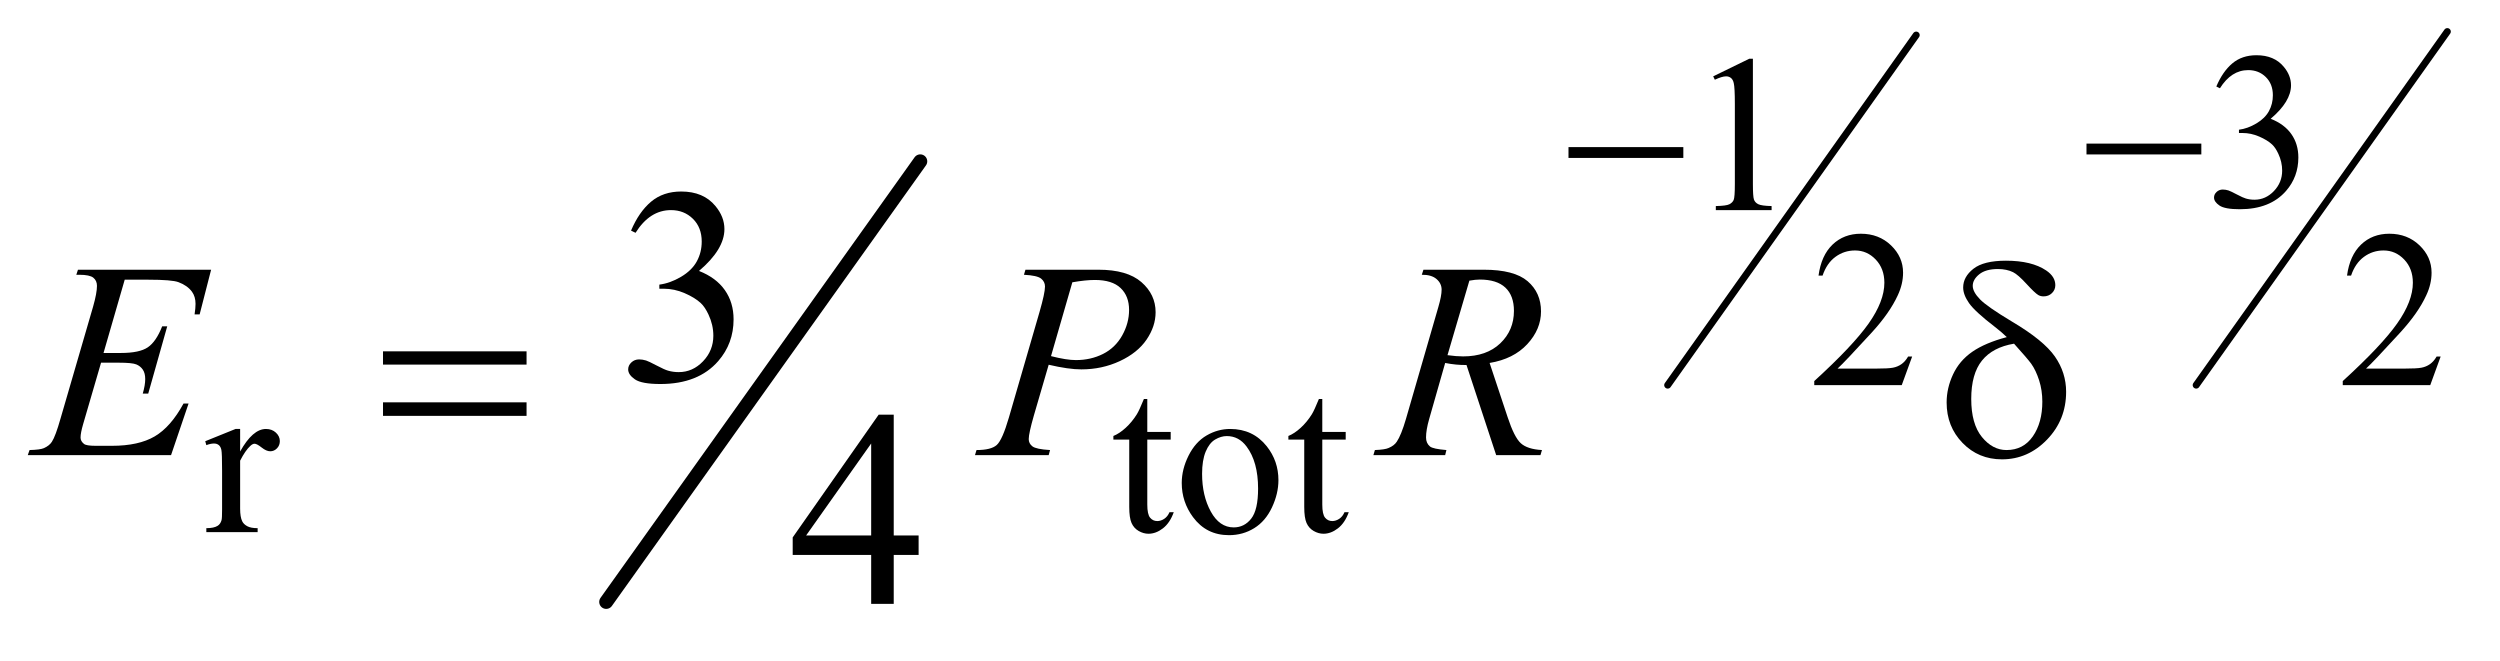
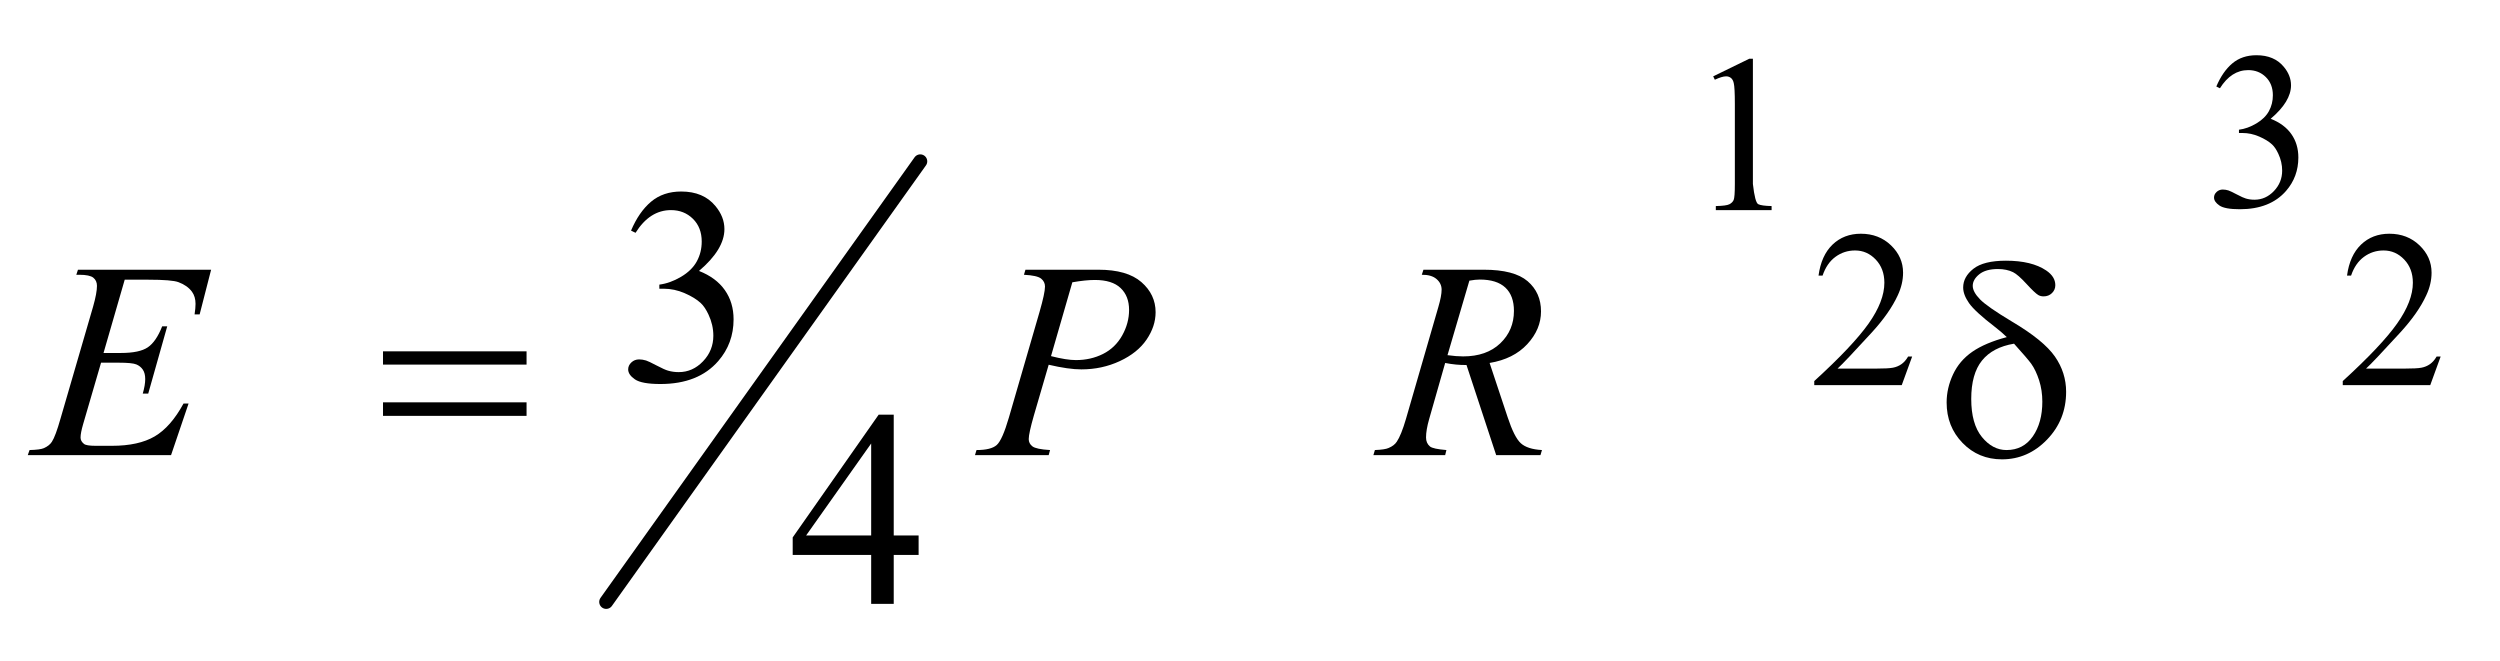
<svg xmlns="http://www.w3.org/2000/svg" stroke-dasharray="none" shape-rendering="auto" font-family="'Dialog'" text-rendering="auto" width="140" fill-opacity="1" color-interpolation="auto" color-rendering="auto" preserveAspectRatio="xMidYMid meet" font-size="12px" viewBox="0 0 140 37" fill="black" stroke="black" image-rendering="auto" stroke-miterlimit="10" stroke-linecap="square" stroke-linejoin="miter" font-style="normal" stroke-width="1" height="37" stroke-dashoffset="0" font-weight="normal" stroke-opacity="1">
  <defs id="genericDefs" />
  <g>
    <defs id="defs1">
      <clipPath clipPathUnits="userSpaceOnUse" id="clipPath1">
        <path d="M0.935 1.738 L89.627 1.738 L89.627 24.634 L0.935 24.634 L0.935 1.738 Z" />
      </clipPath>
      <clipPath clipPathUnits="userSpaceOnUse" id="clipPath2">
        <path d="M29.864 55.511 L29.864 787.028 L2863.489 787.028 L2863.489 55.511 Z" />
      </clipPath>
    </defs>
    <g stroke-width="16" transform="scale(1.576,1.576) translate(-0.935,-1.738) matrix(0.031,0,0,0.031,0,0)" stroke-linejoin="round" stroke-linecap="round">
      <line y2="746" fill="none" x1="1085" clip-path="url(#clipPath2)" x2="725" y1="241" />
    </g>
    <g stroke-width="8" transform="matrix(0.049,0,0,0.049,-1.473,-2.738)" stroke-linejoin="round" stroke-linecap="round">
-       <line y2="496" fill="none" x1="2220" clip-path="url(#clipPath2)" x2="1936" y1="96" />
-     </g>
+       </g>
    <g stroke-width="8" transform="matrix(0.049,0,0,0.049,-1.473,-2.738)" stroke-linejoin="round" stroke-linecap="round">
-       <line y2="496" fill="none" x1="2827" clip-path="url(#clipPath2)" x2="2540" y1="92" />
-     </g>
+       </g>
    <g transform="matrix(0.049,0,0,0.049,-1.473,-2.738)">
      <path d="M2563 154.75 Q2570.25 137.625 2581.312 128.312 Q2592.375 119 2608.875 119 Q2629.25 119 2640.125 132.25 Q2648.375 142.125 2648.375 153.375 Q2648.375 171.875 2625.125 191.625 Q2640.75 197.75 2648.75 209.125 Q2656.75 220.5 2656.75 235.875 Q2656.75 257.875 2642.75 274 Q2624.5 295 2589.875 295 Q2572.75 295 2566.562 290.75 Q2560.375 286.5 2560.375 281.625 Q2560.375 278 2563.312 275.25 Q2566.25 272.5 2570.375 272.5 Q2573.5 272.5 2576.75 273.5 Q2578.875 274.125 2586.375 278.062 Q2593.875 282 2596.75 282.75 Q2601.375 284.125 2606.625 284.125 Q2619.375 284.125 2628.812 274.25 Q2638.25 264.375 2638.25 250.875 Q2638.25 241 2633.875 231.625 Q2630.625 224.625 2626.75 221 Q2621.375 216 2612 211.938 Q2602.625 207.875 2592.875 207.875 L2588.875 207.875 L2588.875 204.125 Q2598.75 202.875 2608.688 197 Q2618.625 191.125 2623.125 182.875 Q2627.625 174.625 2627.625 164.75 Q2627.625 151.875 2619.562 143.938 Q2611.5 136 2599.5 136 Q2580.125 136 2567.125 156.75 L2563 154.75 Z" stroke="none" clip-path="url(#clipPath2)" />
    </g>
    <g transform="matrix(0.049,0,0,0.049,-1.473,-2.738)">
-       <path d="M1988 143.125 L2029.25 123 L2033.375 123 L2033.375 266.125 Q2033.375 280.375 2034.562 283.875 Q2035.75 287.375 2039.5 289.25 Q2043.25 291.125 2054.75 291.375 L2054.75 296 L1991 296 L1991 291.375 Q2003 291.125 2006.5 289.312 Q2010 287.5 2011.375 284.438 Q2012.75 281.375 2012.75 266.125 L2012.75 174.625 Q2012.75 156.125 2011.5 150.875 Q2010.625 146.875 2008.312 145 Q2006 143.125 2002.75 143.125 Q1998.125 143.125 1989.875 147 L1988 143.125 Z" stroke="none" clip-path="url(#clipPath2)" />
+       <path d="M1988 143.125 L2029.25 123 L2033.375 123 L2033.375 266.125 Q2035.75 287.375 2039.5 289.25 Q2043.25 291.125 2054.75 291.375 L2054.75 296 L1991 296 L1991 291.375 Q2003 291.125 2006.5 289.312 Q2010 287.5 2011.375 284.438 Q2012.75 281.375 2012.75 266.125 L2012.75 174.625 Q2012.75 156.125 2011.5 150.875 Q2010.625 146.875 2008.312 145 Q2006 143.125 2002.75 143.125 Q1998.125 143.125 1989.875 147 L1988 143.125 Z" stroke="none" clip-path="url(#clipPath2)" />
    </g>
    <g transform="matrix(0.049,0,0,0.049,-1.473,-2.738)">
      <path d="M2215.375 463.375 L2203.5 496 L2103.5 496 L2103.5 491.375 Q2147.625 451.125 2165.625 425.625 Q2183.625 400.125 2183.625 379 Q2183.625 362.875 2173.75 352.5 Q2163.875 342.125 2150.125 342.125 Q2137.625 342.125 2127.688 349.438 Q2117.75 356.75 2113 370.875 L2108.375 370.875 Q2111.5 347.75 2124.438 335.375 Q2137.375 323 2156.75 323 Q2177.375 323 2191.188 336.25 Q2205 349.5 2205 367.5 Q2205 380.375 2199 393.25 Q2189.75 413.5 2169 436.125 Q2137.875 470.125 2130.125 477.125 L2174.375 477.125 Q2187.875 477.125 2193.312 476.125 Q2198.75 475.125 2203.125 472.062 Q2207.5 469 2210.75 463.375 L2215.375 463.375 ZM2819.375 463.375 L2807.5 496 L2707.5 496 L2707.5 491.375 Q2751.625 451.125 2769.625 425.625 Q2787.625 400.125 2787.625 379 Q2787.625 362.875 2777.75 352.5 Q2767.875 342.125 2754.125 342.125 Q2741.625 342.125 2731.688 349.438 Q2721.75 356.75 2717 370.875 L2712.375 370.875 Q2715.5 347.75 2728.438 335.375 Q2741.375 323 2760.75 323 Q2781.375 323 2795.188 336.25 Q2809 349.5 2809 367.5 Q2809 380.375 2803 393.25 Q2793.75 413.5 2773 436.125 Q2741.875 470.125 2734.125 477.125 L2778.375 477.125 Q2791.875 477.125 2797.312 476.125 Q2802.75 475.125 2807.125 472.062 Q2811.5 469 2814.75 463.375 L2819.375 463.375 Z" stroke="none" clip-path="url(#clipPath2)" />
    </g>
    <g transform="matrix(0.049,0,0,0.049,-1.473,-2.738)">
-       <path d="M304.5 546.125 L304.5 571.875 Q318.875 546.125 334 546.125 Q340.875 546.125 345.375 550.312 Q349.875 554.5 349.875 560 Q349.875 564.875 346.625 568.25 Q343.375 571.625 338.875 571.625 Q334.5 571.625 329.062 567.312 Q323.625 563 321 563 Q318.75 563 316.125 565.5 Q310.5 570.625 304.5 582.375 L304.5 637.25 Q304.5 646.75 306.875 651.625 Q308.5 655 312.625 657.25 Q316.75 659.5 324.5 659.5 L324.5 664 L265.875 664 L265.875 659.5 Q274.625 659.5 278.875 656.75 Q282 654.75 283.25 650.375 Q283.875 648.25 283.875 638.25 L283.875 593.875 Q283.875 573.875 283.062 570.062 Q282.25 566.25 280.062 564.5 Q277.875 562.75 274.625 562.75 Q270.75 562.75 265.875 564.625 L264.625 560.125 L299.25 546.125 L304.5 546.125 ZM1341.25 511.875 L1341.25 549.5 L1368 549.5 L1368 558.25 L1341.25 558.25 L1341.25 632.5 Q1341.25 643.625 1344.438 647.5 Q1347.625 651.375 1352.625 651.375 Q1356.75 651.375 1360.625 648.812 Q1364.5 646.25 1366.625 641.25 L1371.5 641.25 Q1367.125 653.5 1359.125 659.688 Q1351.125 665.875 1342.625 665.875 Q1336.875 665.875 1331.375 662.688 Q1325.875 659.5 1323.25 653.562 Q1320.625 647.625 1320.625 635.25 L1320.625 558.25 L1302.5 558.25 L1302.5 554.125 Q1309.375 551.375 1316.562 544.812 Q1323.75 538.25 1329.375 529.25 Q1332.25 524.5 1337.375 511.875 L1341.25 511.875 ZM1436 546.125 Q1462 546.125 1477.75 565.875 Q1491.125 582.75 1491.125 604.625 Q1491.125 620 1483.75 635.75 Q1476.375 651.5 1463.438 659.5 Q1450.5 667.5 1434.625 667.5 Q1408.75 667.5 1393.5 646.875 Q1380.625 629.5 1380.625 607.875 Q1380.625 592.125 1388.438 576.562 Q1396.25 561 1409 553.562 Q1421.75 546.125 1436 546.125 ZM1432.125 554.25 Q1425.5 554.25 1418.812 558.188 Q1412.125 562.125 1408 572 Q1403.875 581.875 1403.875 597.375 Q1403.875 622.375 1413.812 640.5 Q1423.75 658.625 1440 658.625 Q1452.125 658.625 1460 648.625 Q1467.875 638.625 1467.875 614.25 Q1467.875 583.75 1454.75 566.25 Q1445.875 554.25 1432.125 554.25 ZM1541.25 511.875 L1541.25 549.5 L1568 549.5 L1568 558.25 L1541.25 558.25 L1541.25 632.5 Q1541.25 643.625 1544.438 647.5 Q1547.625 651.375 1552.625 651.375 Q1556.75 651.375 1560.625 648.812 Q1564.5 646.25 1566.625 641.25 L1571.5 641.25 Q1567.125 653.5 1559.125 659.688 Q1551.125 665.875 1542.625 665.875 Q1536.875 665.875 1531.375 662.688 Q1525.875 659.5 1523.25 653.562 Q1520.625 647.625 1520.625 635.25 L1520.625 558.25 L1502.5 558.25 L1502.5 554.125 Q1509.375 551.375 1516.562 544.812 Q1523.75 538.25 1529.375 529.25 Q1532.25 524.5 1537.375 511.875 L1541.25 511.875 Z" stroke="none" clip-path="url(#clipPath2)" />
-     </g>
+       </g>
    <g transform="matrix(0.049,0,0,0.049,-1.473,-2.738)">
      <path d="M751.25 319.438 Q760.312 298.031 774.141 286.391 Q787.969 274.75 808.594 274.75 Q834.062 274.75 847.656 291.312 Q857.969 303.656 857.969 317.719 Q857.969 340.844 828.906 365.531 Q848.438 373.188 858.438 387.406 Q868.438 401.625 868.438 420.844 Q868.438 448.344 850.938 468.5 Q828.125 494.75 784.844 494.75 Q763.438 494.75 755.703 489.438 Q747.969 484.125 747.969 478.031 Q747.969 473.5 751.641 470.062 Q755.312 466.625 760.469 466.625 Q764.375 466.625 768.438 467.875 Q771.094 468.656 780.469 473.578 Q789.844 478.5 793.438 479.438 Q799.219 481.156 805.781 481.156 Q821.719 481.156 833.516 468.812 Q845.312 456.469 845.312 439.594 Q845.312 427.25 839.844 415.531 Q835.781 406.781 830.938 402.25 Q824.219 396 812.5 390.922 Q800.781 385.844 788.594 385.844 L783.594 385.844 L783.594 381.156 Q795.938 379.594 808.359 372.25 Q820.781 364.906 826.406 354.594 Q832.031 344.281 832.031 331.938 Q832.031 315.844 821.953 305.922 Q811.875 296 796.875 296 Q772.656 296 756.406 321.938 L751.25 319.438 Z" stroke="none" clip-path="url(#clipPath2)" />
    </g>
    <g transform="matrix(0.049,0,0,0.049,-1.473,-2.738)">
      <path d="M1079.906 667.875 L1079.906 690.062 L1051.469 690.062 L1051.469 746 L1025.688 746 L1025.688 690.062 L936 690.062 L936 670.062 L1034.281 529.75 L1051.469 529.75 L1051.469 667.875 L1079.906 667.875 ZM1025.688 667.875 L1025.688 562.719 L951.312 667.875 L1025.688 667.875 Z" stroke="none" clip-path="url(#clipPath2)" />
    </g>
    <g transform="matrix(0.049,0,0,0.049,-1.473,-2.738)">
      <path d="M172.594 375.531 L148.375 459.281 L168.219 459.281 Q189.469 459.281 199 452.797 Q208.531 446.312 215.406 428.812 L221.188 428.812 L199.469 505.688 L193.219 505.688 Q196.031 496 196.031 489.125 Q196.031 482.406 193.297 478.344 Q190.562 474.281 185.797 472.328 Q181.031 470.375 165.719 470.375 L145.562 470.375 L125.094 540.531 Q122.125 550.688 122.125 556 Q122.125 560.062 126.031 563.188 Q128.688 565.375 139.312 565.375 L158.062 565.375 Q188.531 565.375 206.891 554.594 Q225.25 543.812 239.781 517.094 L245.562 517.094 L225.562 576 L61.812 576 L63.844 570.219 Q76.031 569.906 80.25 568.031 Q86.5 565.219 89.312 560.844 Q93.531 554.438 99.312 533.969 L136.5 406.156 Q140.875 390.688 140.875 382.562 Q140.875 376.625 136.734 373.266 Q132.594 369.906 120.562 369.906 L117.281 369.906 L119.156 364.125 L271.344 364.125 L258.219 415.219 L252.438 415.219 Q253.531 408.031 253.531 403.188 Q253.531 394.906 249.469 389.281 Q244.156 382.094 234 378.344 Q226.5 375.531 199.469 375.531 L172.594 375.531 ZM1202 364.125 L1285.438 364.125 Q1318.25 364.125 1334.5 378.266 Q1350.75 392.406 1350.75 412.719 Q1350.75 428.812 1340.438 443.969 Q1330.125 459.125 1309.812 468.578 Q1289.5 478.031 1265.906 478.031 Q1251.219 478.031 1228.562 472.719 L1211.688 530.531 Q1205.75 551.156 1205.75 557.719 Q1205.75 562.719 1209.969 566 Q1214.188 569.281 1230.125 570.219 L1228.562 576 L1144.344 576 L1146.062 570.219 Q1162.625 570.219 1169.109 564.516 Q1175.594 558.812 1183.094 533.031 L1218.094 412.406 Q1224.344 390.688 1224.344 383.344 Q1224.344 377.875 1219.891 374.281 Q1215.438 370.688 1200.281 369.906 L1202 364.125 ZM1231.219 462.875 Q1248.875 467.406 1259.656 467.406 Q1276.688 467.406 1290.672 460.375 Q1304.656 453.344 1312.547 439.281 Q1320.438 425.219 1320.438 410.062 Q1320.438 394.281 1310.75 385.062 Q1301.062 375.844 1281.375 375.844 Q1270.75 375.844 1255.594 378.5 L1231.219 462.875 ZM1739.969 576 L1706.062 473.031 Q1694.188 473.188 1681.688 470.688 L1663.406 534.75 Q1659.812 547.25 1659.812 555.844 Q1659.812 562.406 1664.344 566.156 Q1667.781 568.969 1683.094 570.219 L1681.688 576 L1599.656 576 L1601.375 570.219 Q1612.938 569.75 1617 567.875 Q1623.406 565.219 1626.375 560.688 Q1631.375 553.344 1636.844 534.75 L1673.875 406.781 Q1677.625 393.969 1677.625 386.938 Q1677.625 379.75 1671.766 374.75 Q1665.906 369.75 1654.969 369.906 L1656.844 364.125 L1725.906 364.125 Q1760.594 364.125 1775.906 377.25 Q1791.219 390.375 1791.219 411.781 Q1791.219 432.25 1775.516 449.203 Q1759.812 466.156 1732.469 470.688 L1753.094 532.719 Q1760.594 555.531 1768.094 562.406 Q1775.594 569.281 1792.312 570.219 L1790.594 576 L1739.969 576 ZM1684.344 461.781 Q1694.344 463.188 1702.156 463.188 Q1729.031 463.188 1744.656 448.266 Q1760.281 433.344 1760.281 411.156 Q1760.281 393.812 1750.516 384.594 Q1740.75 375.375 1721.219 375.375 Q1716.219 375.375 1709.344 376.625 L1684.344 461.781 Z" stroke="none" clip-path="url(#clipPath2)" />
    </g>
    <g transform="matrix(0.049,0,0,0.049,-1.473,-2.738)">
-       <path d="M2414.625 220 L2545.875 220 L2545.875 232.375 L2414.625 232.375 L2414.625 220 Z" stroke="none" clip-path="url(#clipPath2)" />
-     </g>
+       </g>
    <g transform="matrix(0.049,0,0,0.049,-1.473,-2.738)">
-       <path d="M1822.625 224 L1953.875 224 L1953.875 236.375 L1822.625 236.375 L1822.625 224 Z" stroke="none" clip-path="url(#clipPath2)" />
-     </g>
+       </g>
    <g transform="matrix(0.049,0,0,0.049,-1.473,-2.738)">
      <path d="M467.781 457.406 L631.844 457.406 L631.844 472.562 L467.781 472.562 L467.781 457.406 ZM467.781 515.688 L631.844 515.688 L631.844 531.156 L467.781 531.156 L467.781 515.688 ZM2323.531 441.156 Q2317.281 435.062 2310.094 429.594 Q2287.125 411.938 2280.406 402.328 Q2273.688 392.719 2273.688 384.438 Q2273.688 372.25 2285.406 363.031 Q2297.125 353.812 2322.594 353.812 Q2352.125 353.812 2368.688 365.062 Q2379 372.094 2379 381.781 Q2379 387.094 2375.172 390.844 Q2371.344 394.594 2365.562 394.594 Q2362.125 394.594 2359.469 393.031 Q2355.562 390.688 2345.953 380.219 Q2336.344 369.75 2330.719 366.938 Q2323.375 363.344 2313.375 363.344 Q2299.469 363.344 2292.047 369.359 Q2284.625 375.375 2284.625 382.562 Q2284.625 389.438 2292.906 397.953 Q2301.188 406.469 2329.625 423.5 Q2365.719 444.906 2378.531 463.344 Q2391.344 481.781 2391.344 503.656 Q2391.344 535.688 2369.547 558.266 Q2347.75 580.844 2318.062 580.844 Q2291.188 580.844 2272.984 562.094 Q2254.781 543.344 2254.781 515.844 Q2254.781 499.438 2262.125 483.734 Q2269.469 468.031 2284.156 457.875 Q2298.844 447.719 2323.531 441.156 ZM2331.812 448.656 Q2307.438 452.719 2295.172 467.953 Q2282.906 483.188 2282.906 511.781 Q2282.906 540.375 2295.094 555.297 Q2307.281 570.219 2323.219 570.219 Q2342.438 570.219 2353.297 554.594 Q2364.156 538.969 2364.156 514.906 Q2364.156 501.938 2360.484 490.531 Q2356.812 479.125 2351.5 471.625 Q2347.438 466 2331.812 448.656 Z" stroke="none" clip-path="url(#clipPath2)" />
    </g>
  </g>
</svg>